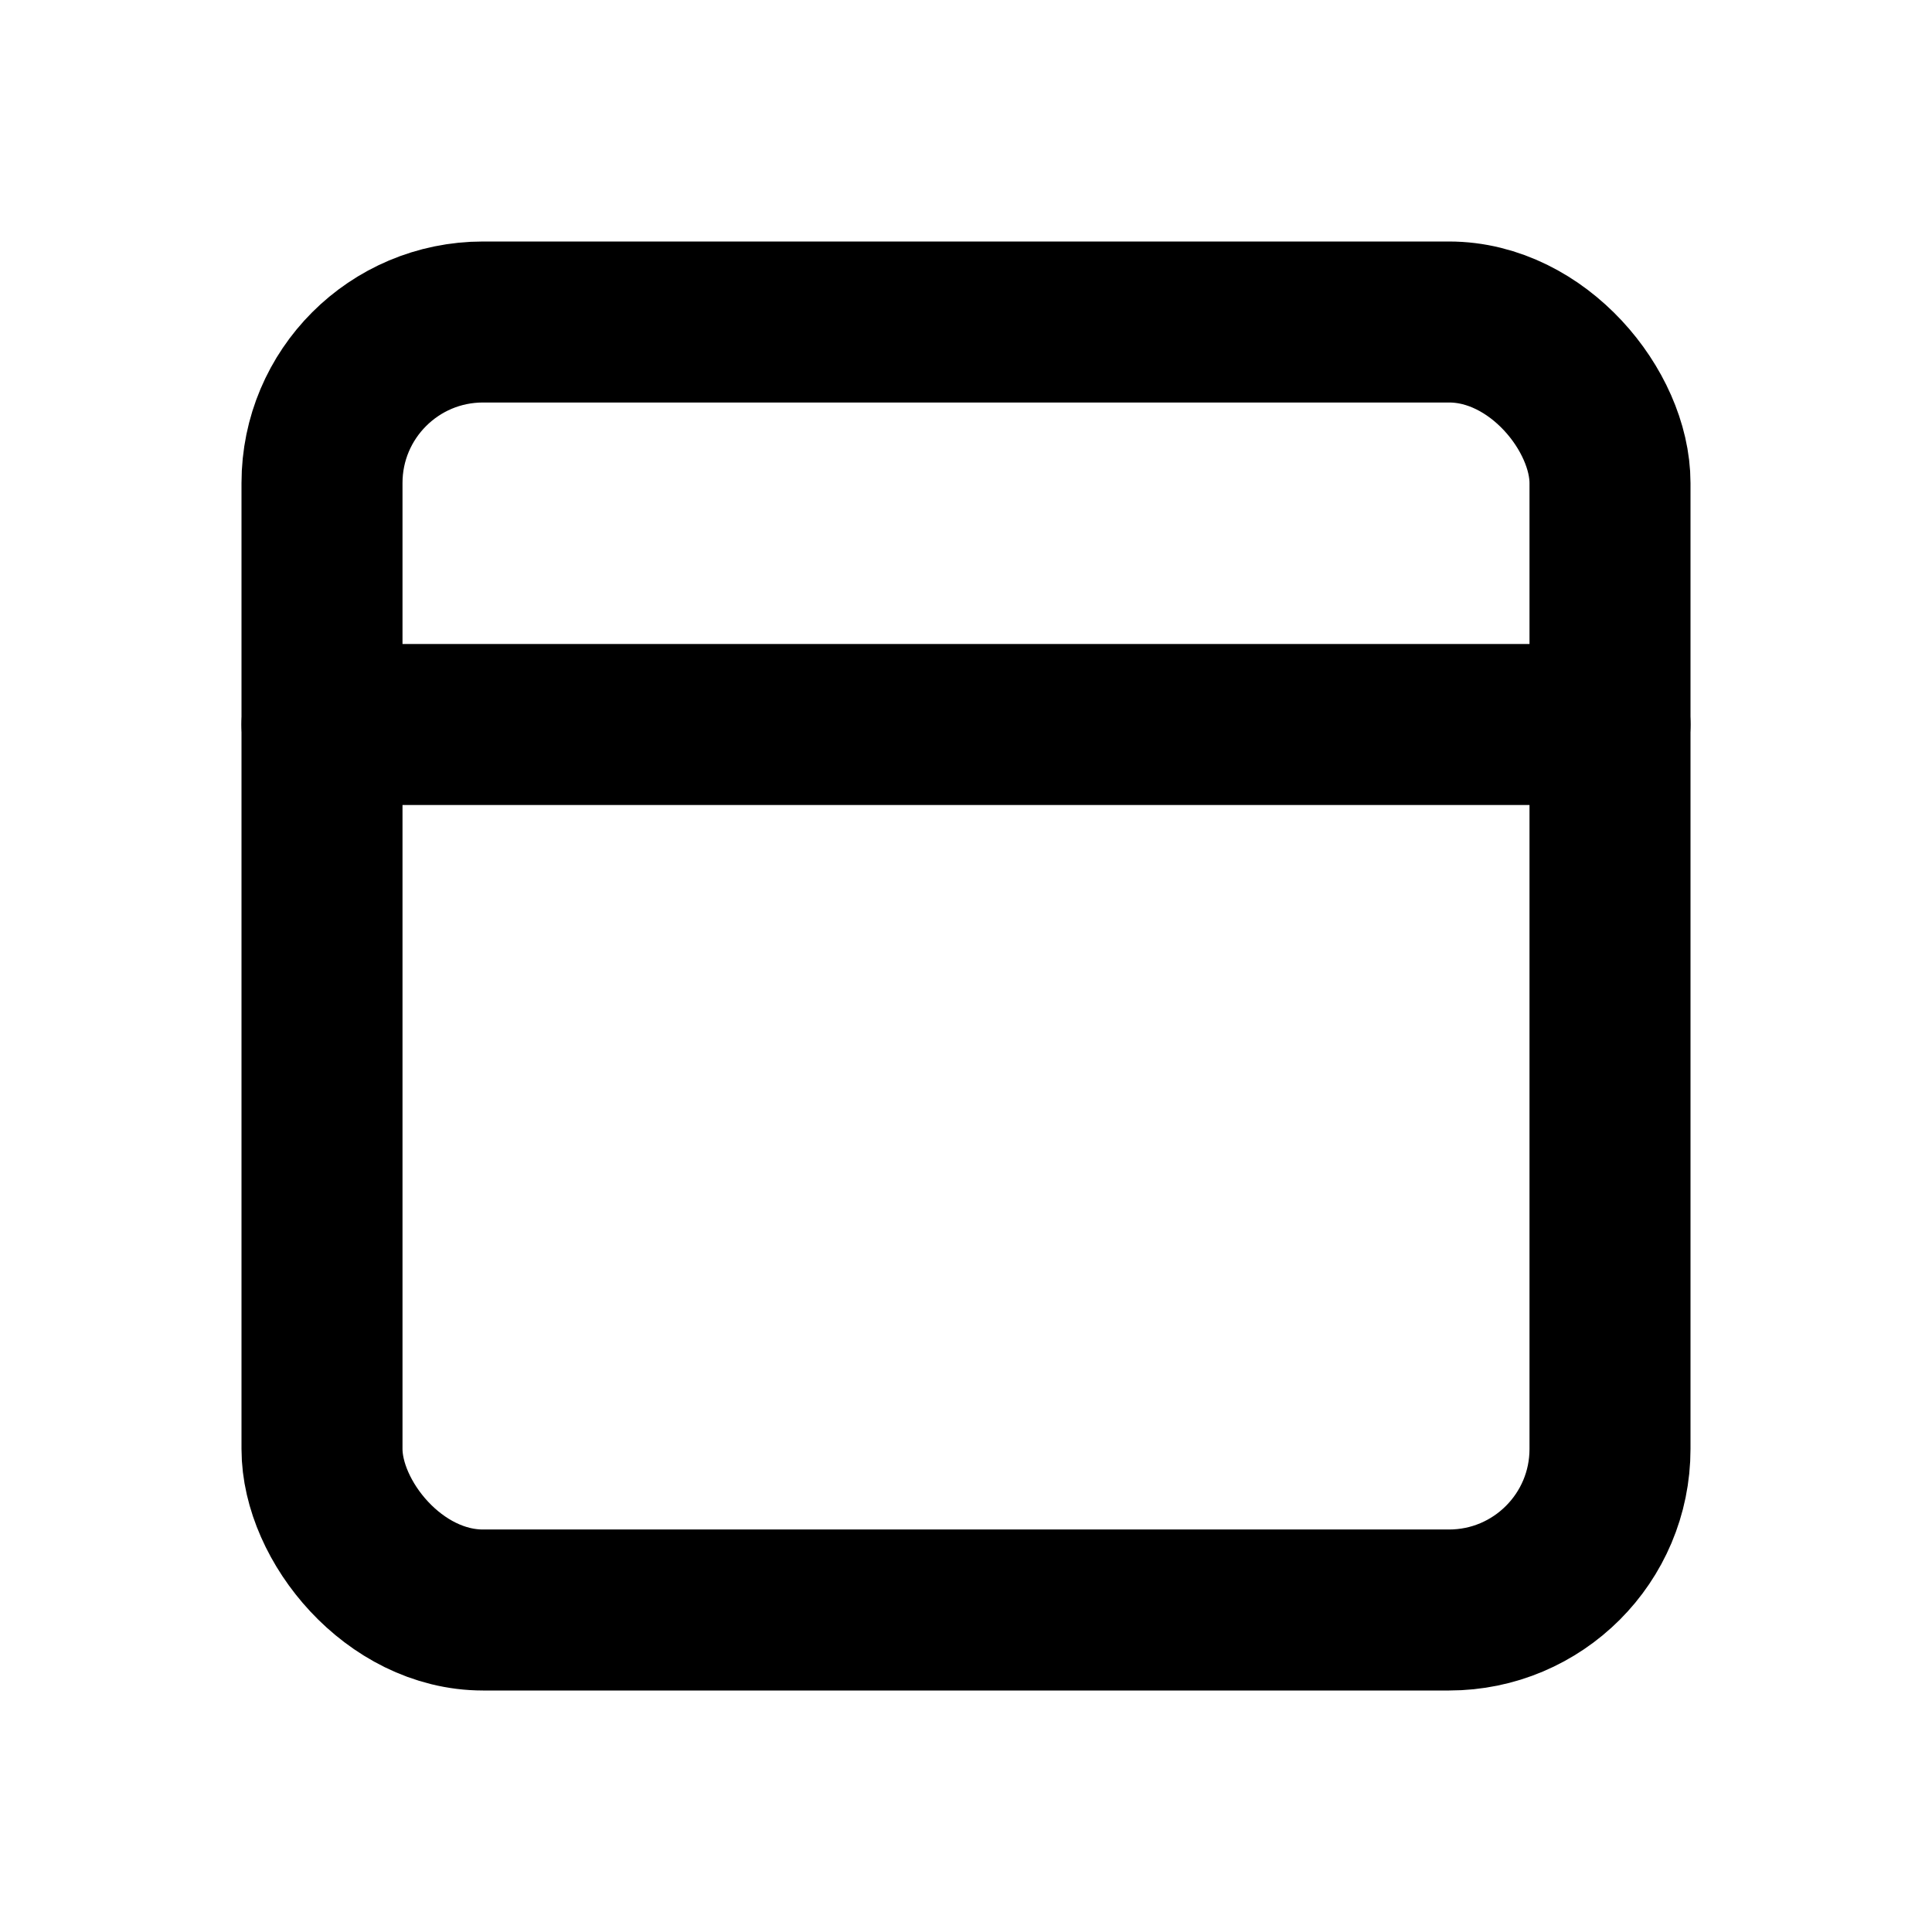
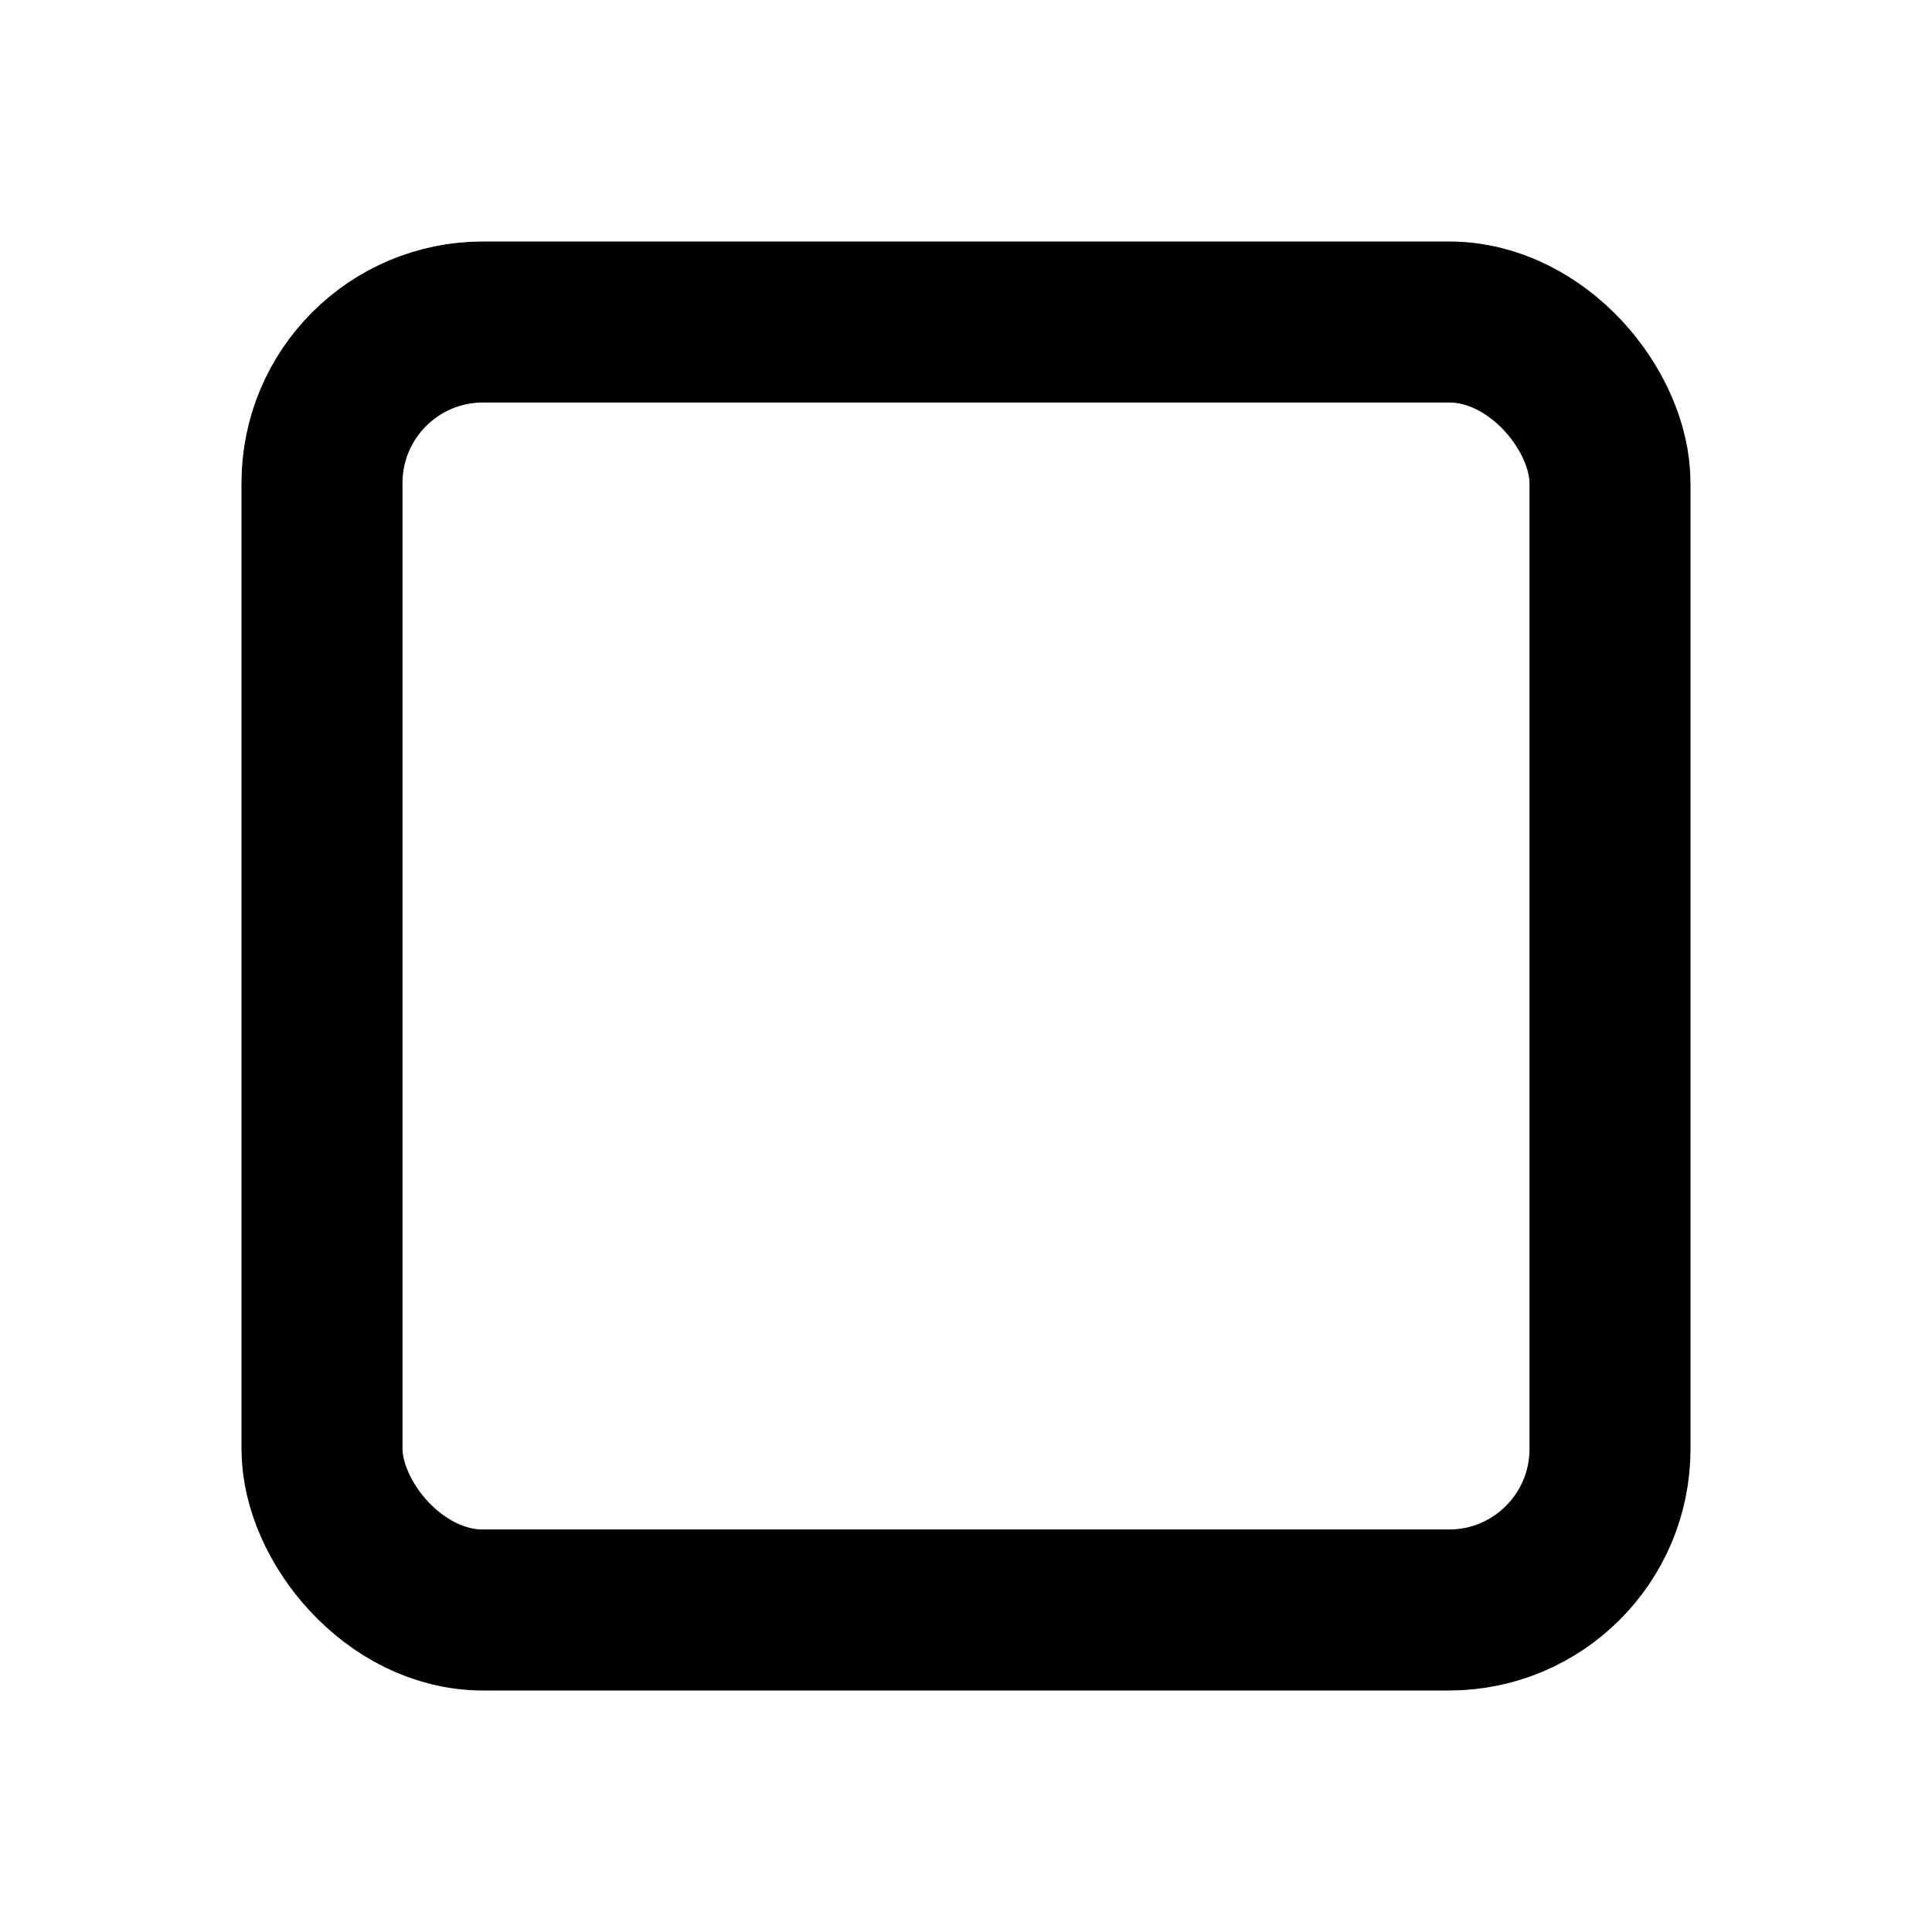
<svg xmlns="http://www.w3.org/2000/svg" class="icon icon-tabler icon-tabler-layout-navbar" width="24" height="24" viewBox="0 0 24 24" stroke-width="2" stroke="currentColor" fill="none" stroke-linecap="round" stroke-linejoin="round">
  <desc>Download more icon variants from https://tabler-icons.io/i/layout-navbar</desc>
-   <path stroke="none" d="M0 0h24v24H0z" fill="none" />
+   <path stroke="none" d="M0 0h24v24z" fill="none" />
  <rect x="4" y="4" width="16" height="16" rx="2" />
-   <line x1="4" y1="9" x2="20" y2="9" />
</svg>